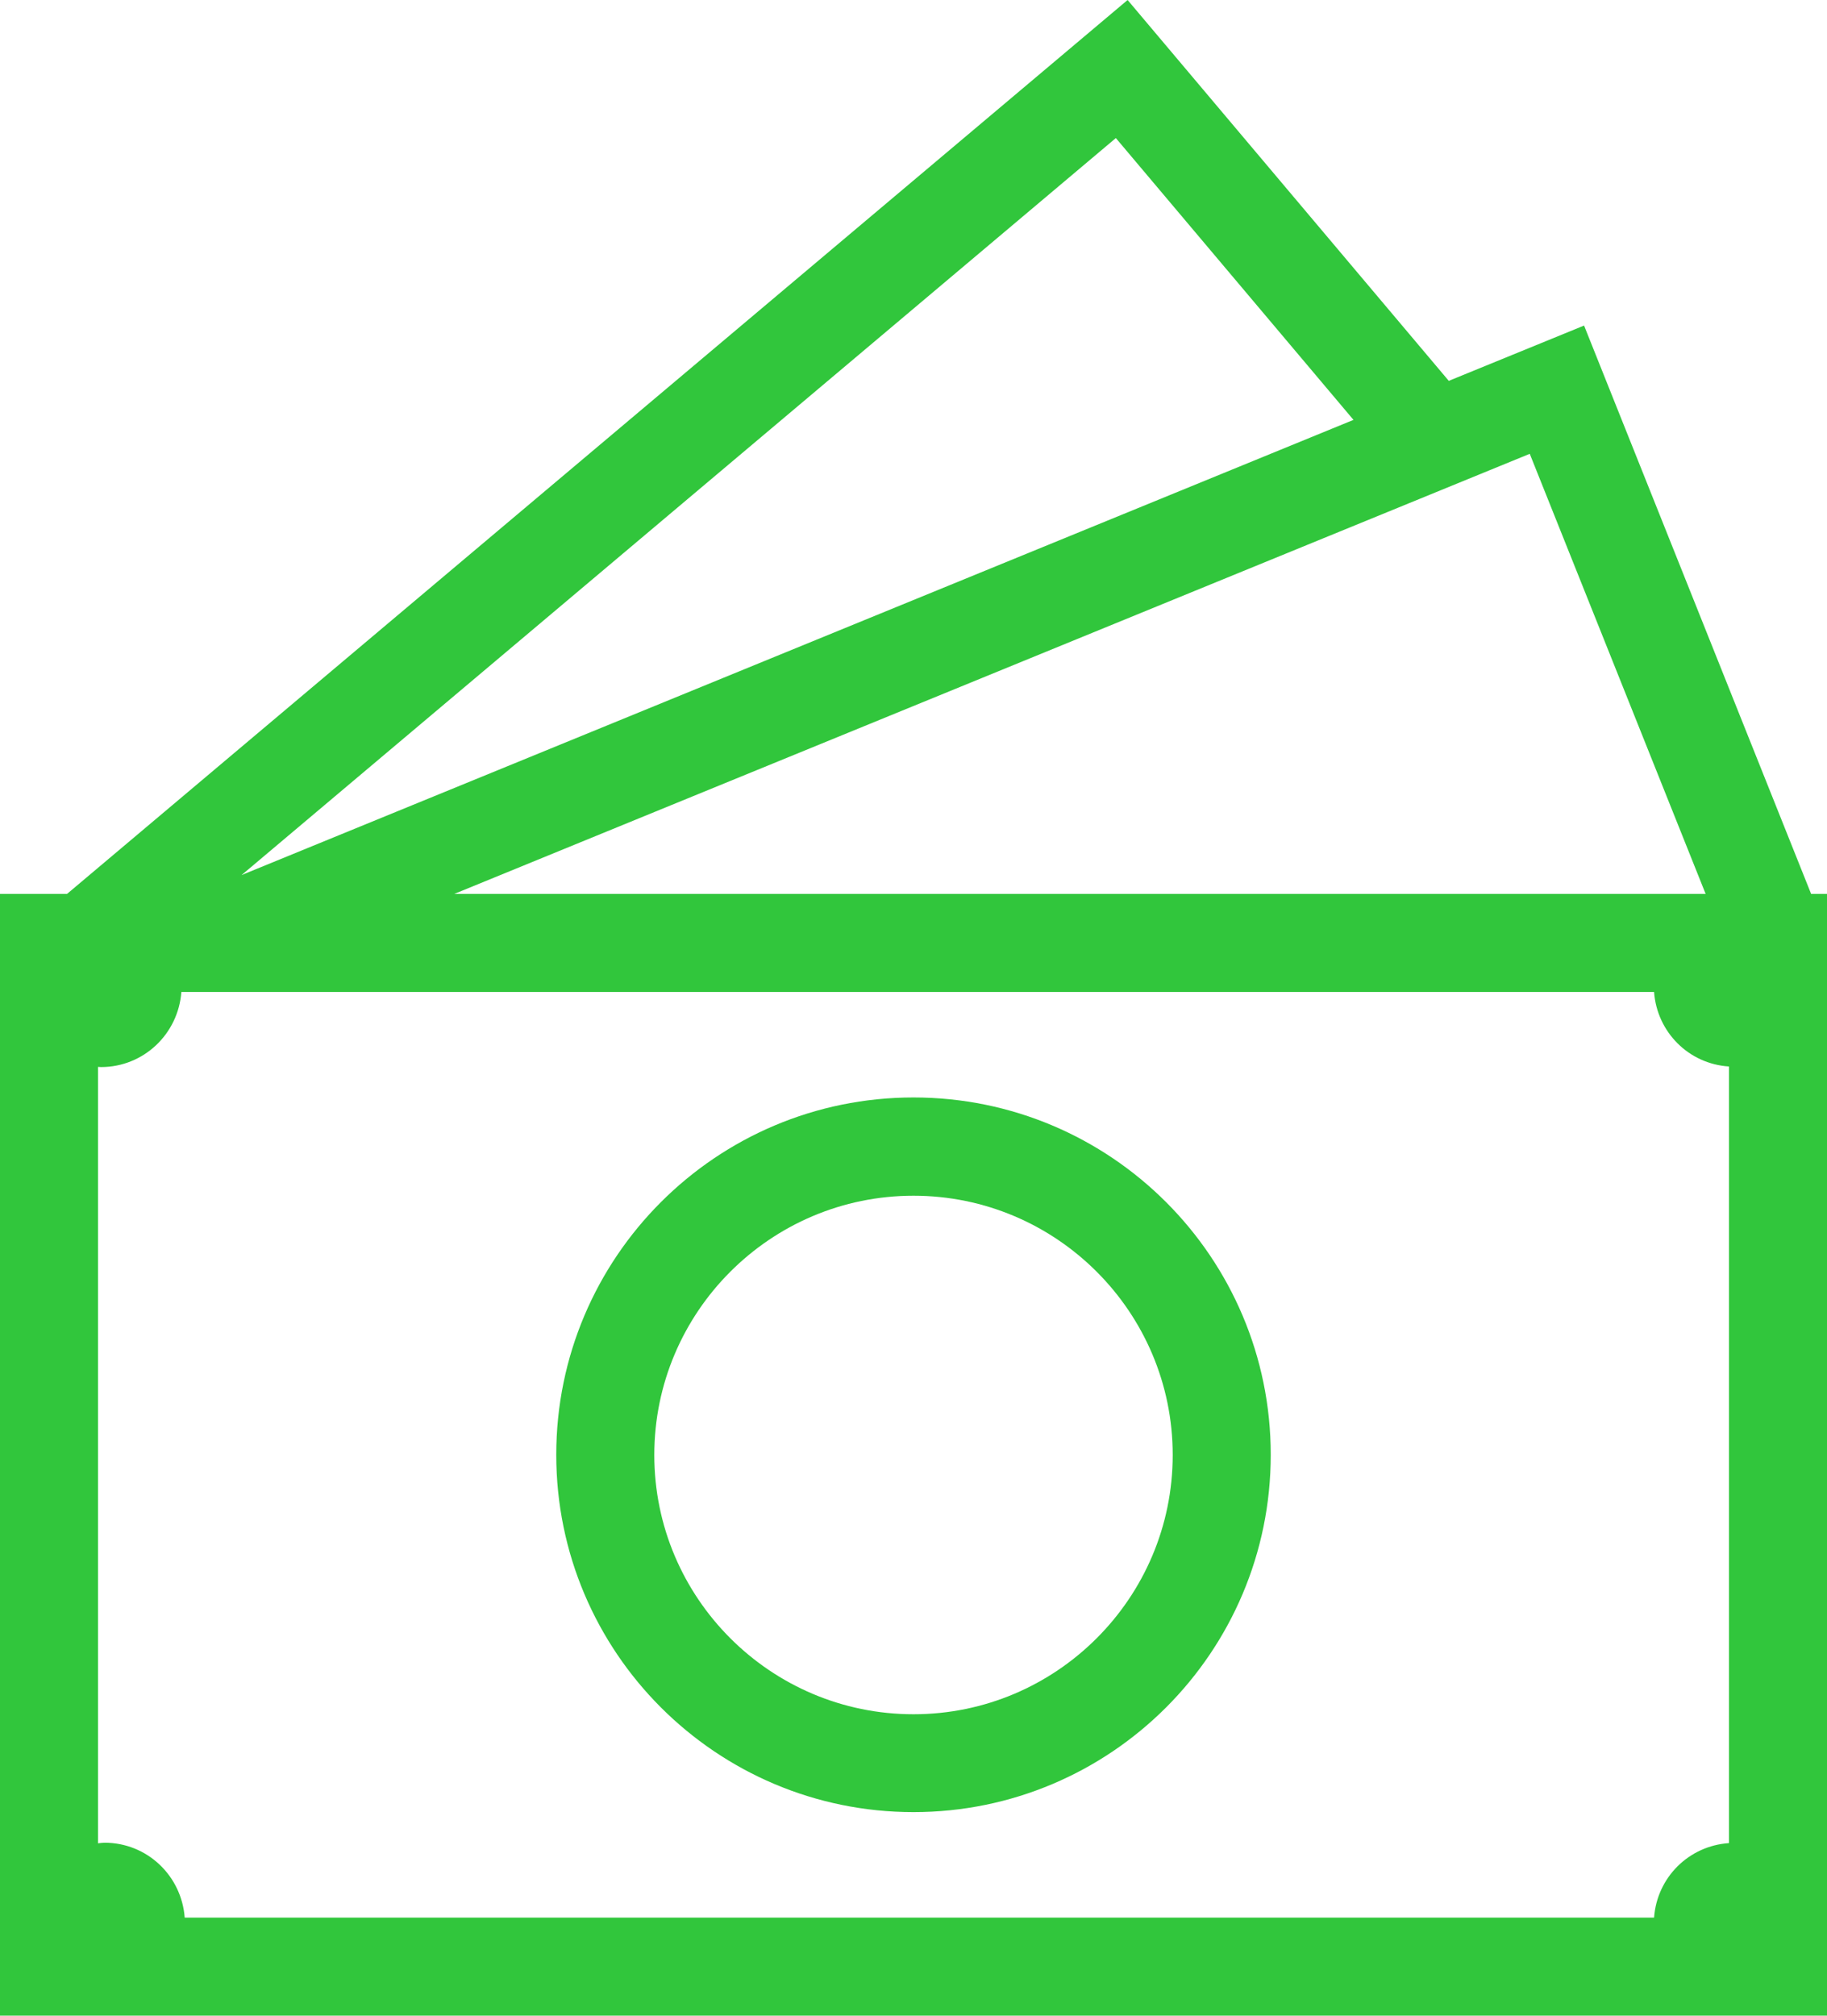
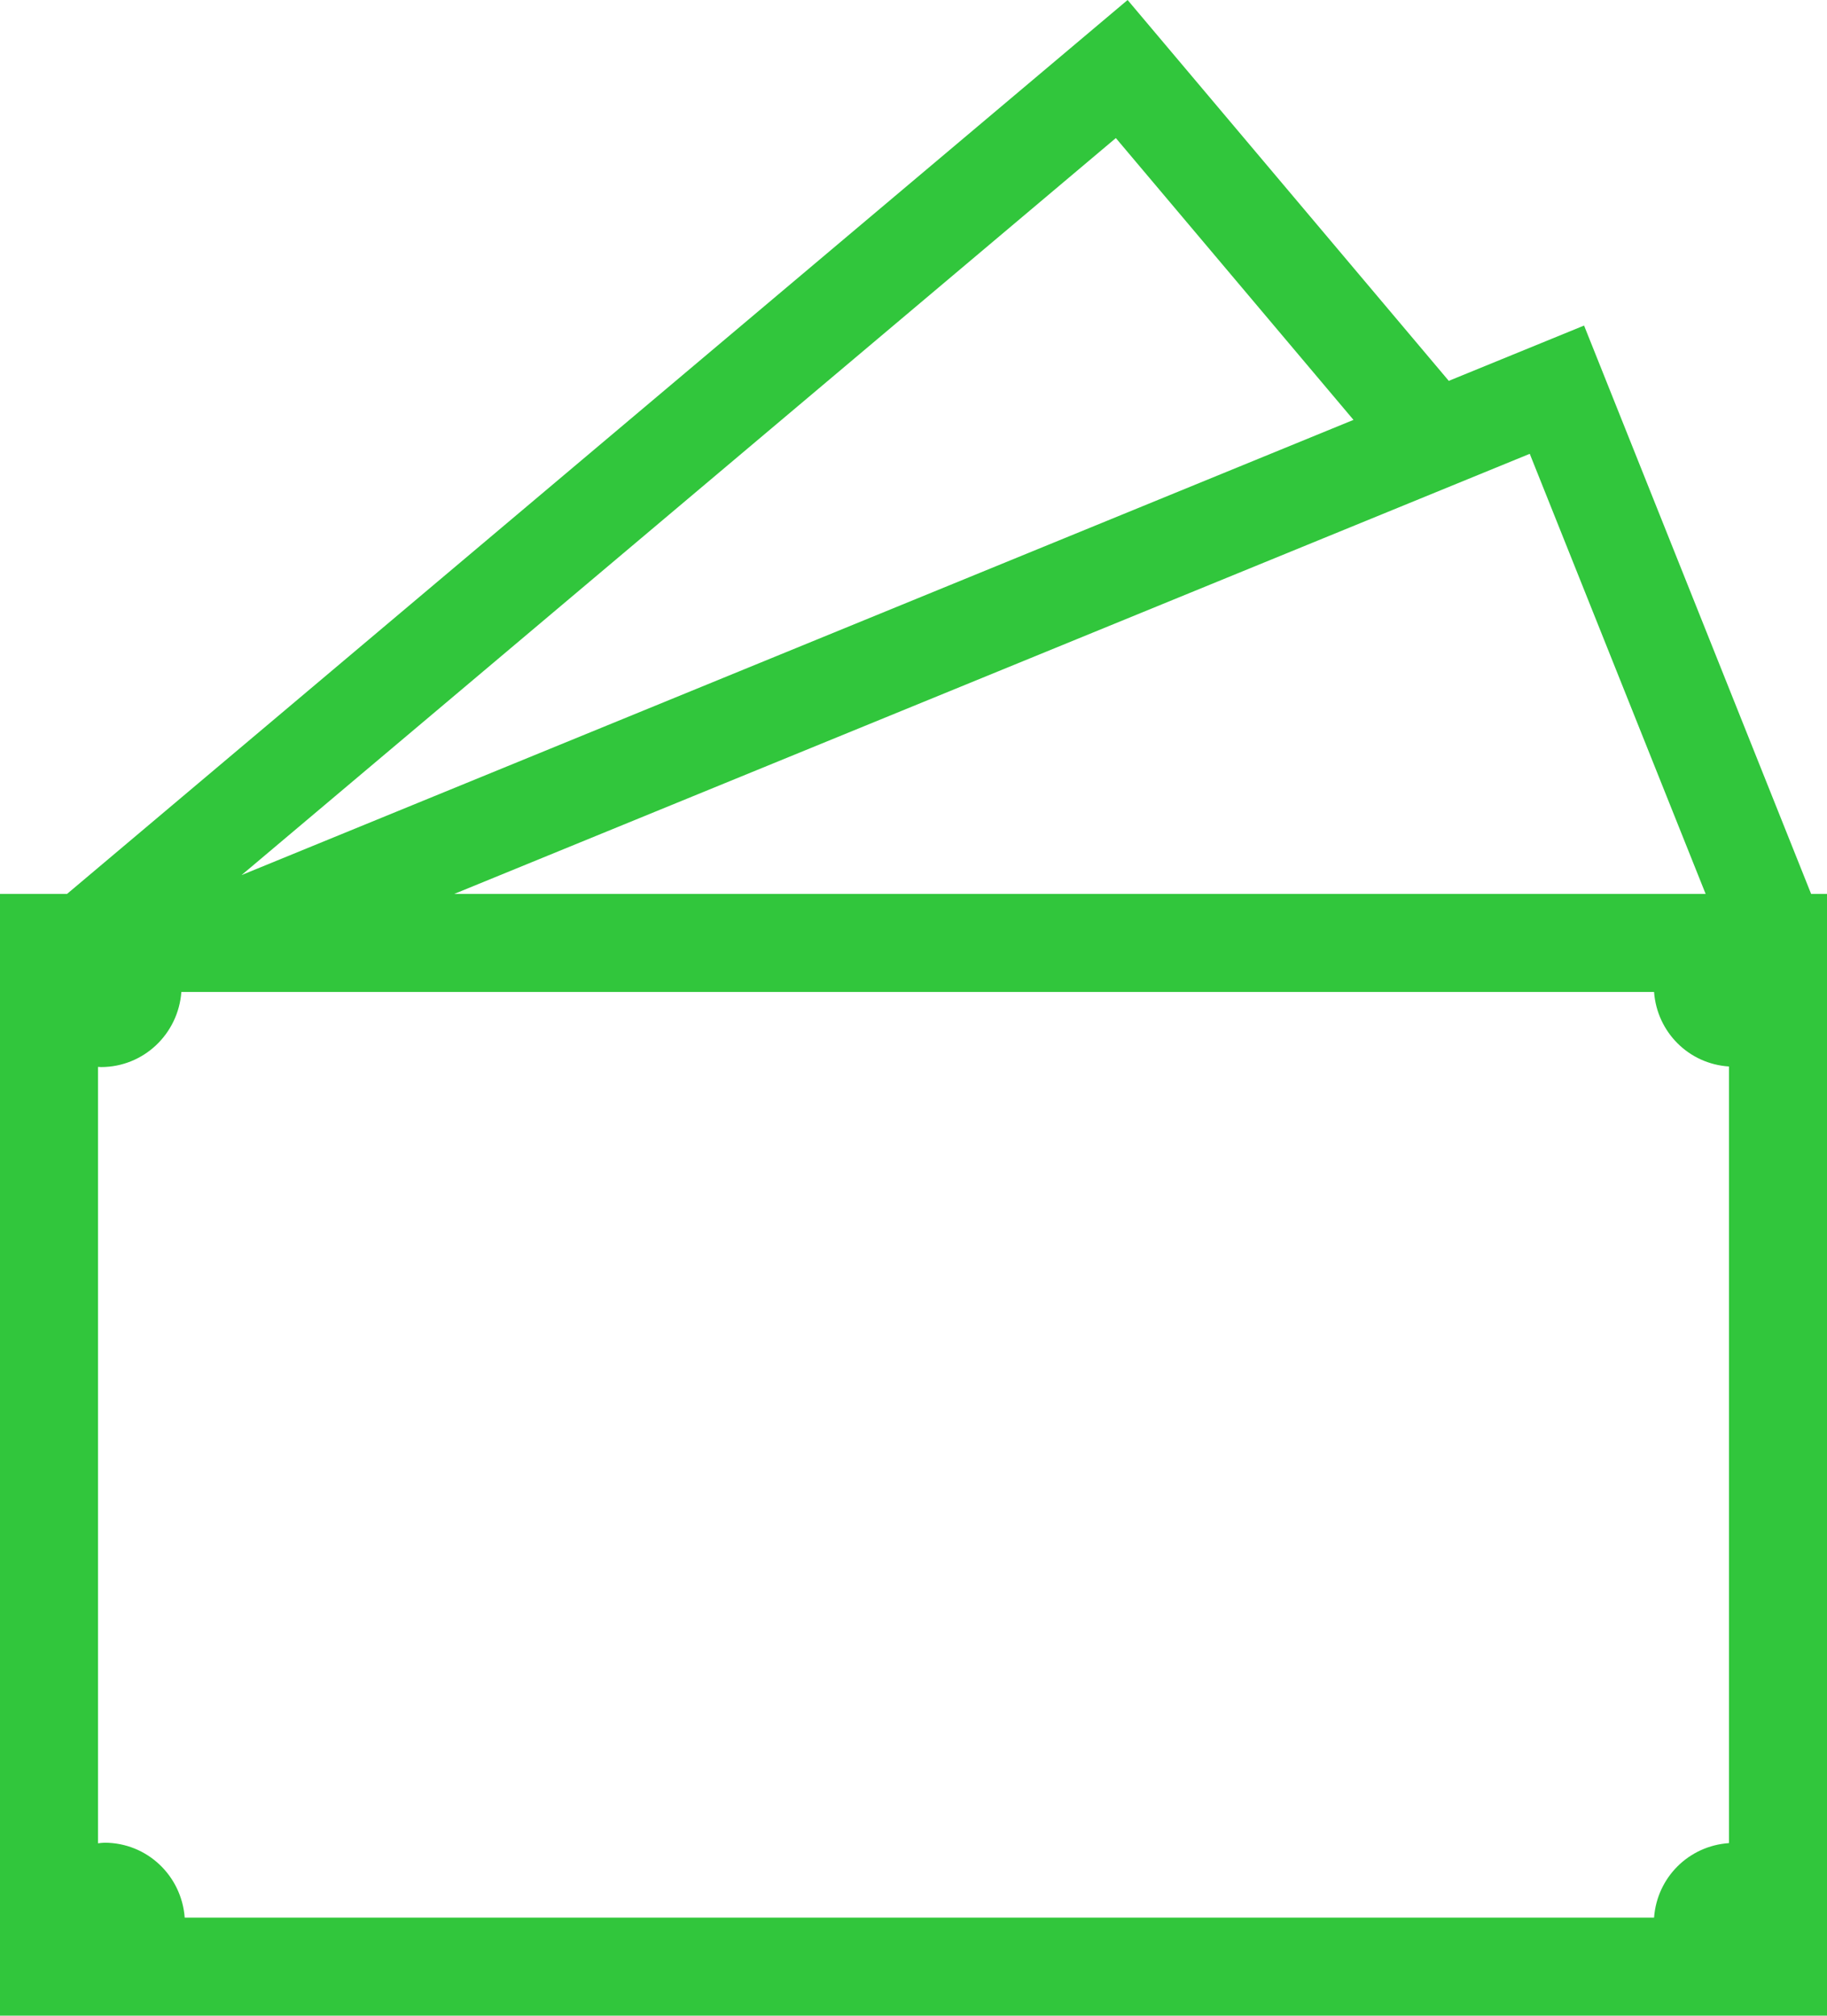
<svg xmlns="http://www.w3.org/2000/svg" id="Layer_2" data-name="Layer 2" viewBox="0 0 93.18 102.78">
  <defs>
    <style>      .cls-1 {        fill: #31c63c;      }    </style>
  </defs>
  <g id="Layer_2-2" data-name="Layer 2">
    <g>
      <path class="cls-1" d="M92.37,45.58l-11.58-28.98-6.9,2.82L57.51,0,3.42,45.58H0v57.2h93.18v-57.2h-.81ZM84.36,97.78H9.42c-.16-2.14-1.92-3.82-4.09-3.82-.11,0-.22.02-.33.03v-39.59c.05,0,.1.01.15.01,2.18,0,3.94-1.69,4.1-3.83h75.11c.15,2.05,1.77,3.67,3.82,3.8v39.6c-2.05.14-3.67,1.75-3.82,3.8ZM86.99,45.58H23.17l54.85-22.44,8.97,22.44ZM69.03,21.41L12.32,44.62,56.91,7.04l12.12,14.37Z" />
-       <path class="cls-1" d="M46.59,55.96c-10.06,0-18.22,8.16-18.22,18.22s8.16,18.22,18.22,18.22,18.22-8.16,18.22-18.22-8.16-18.22-18.22-18.22ZM46.59,87.41c-7.29,0-13.22-5.93-13.22-13.22s5.93-13.22,13.22-13.22,13.22,5.93,13.22,13.22-5.93,13.22-13.22,13.22Z" />
    </g>
  </g>
</svg>